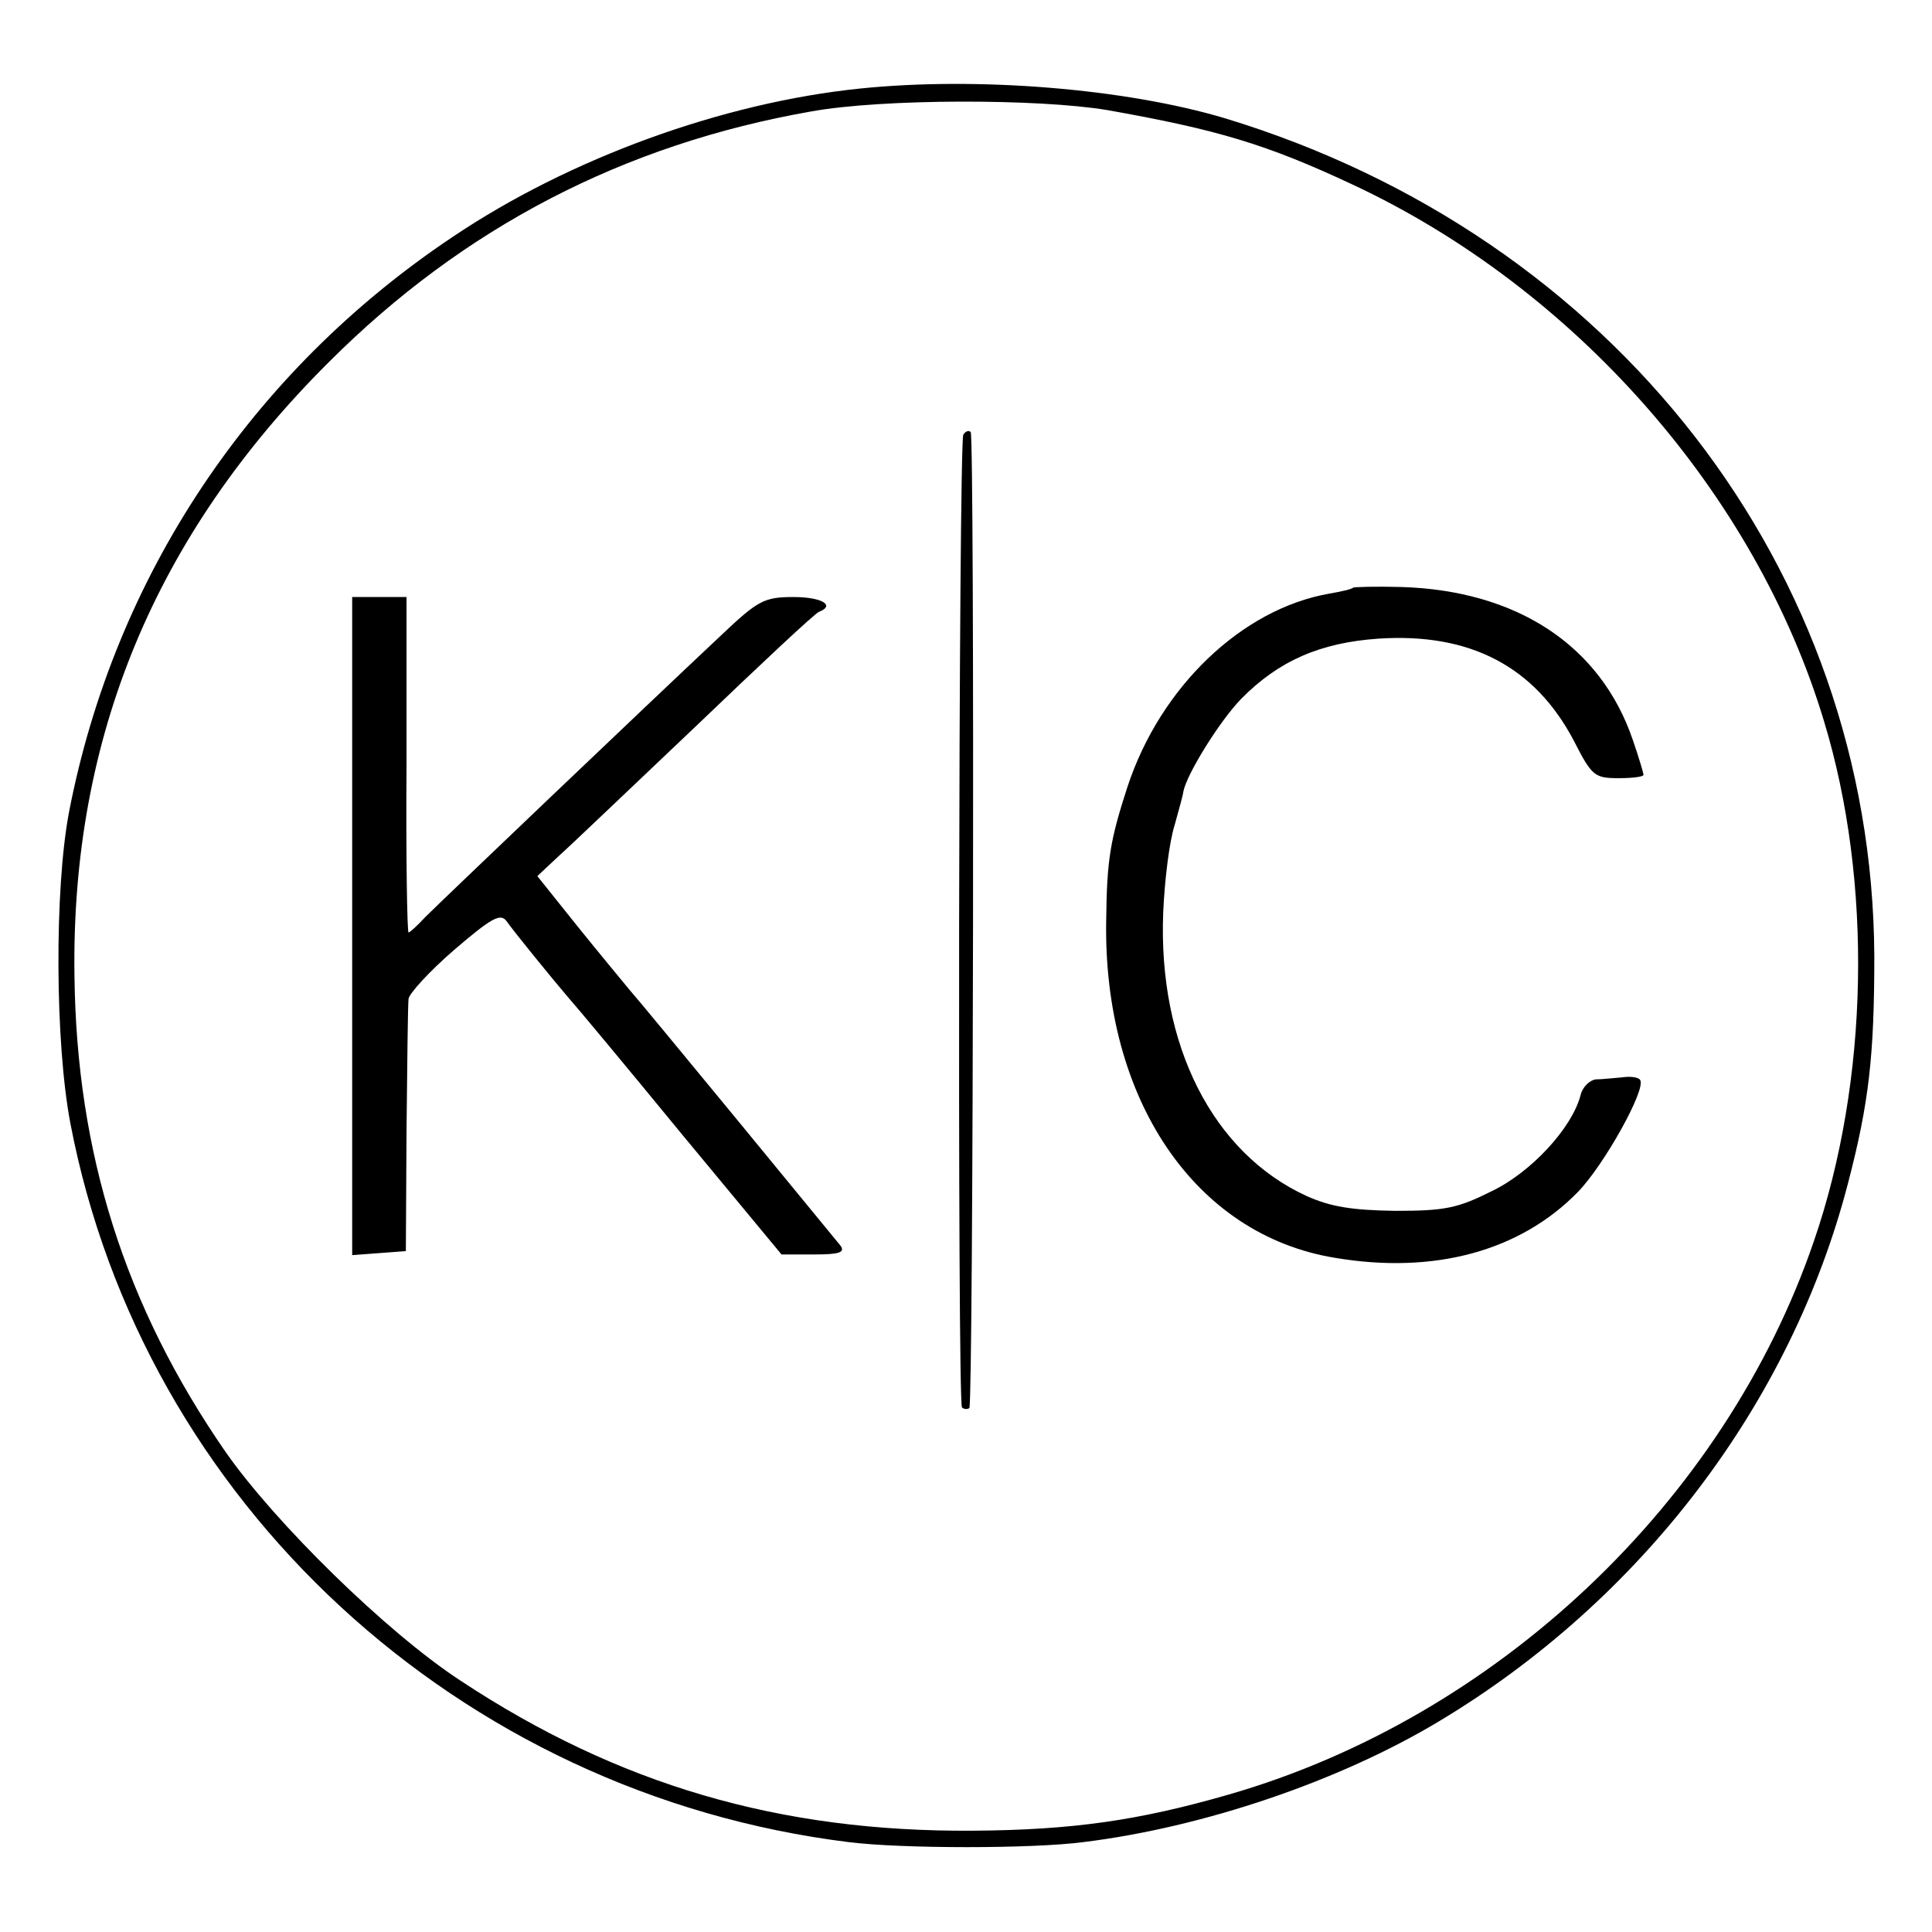
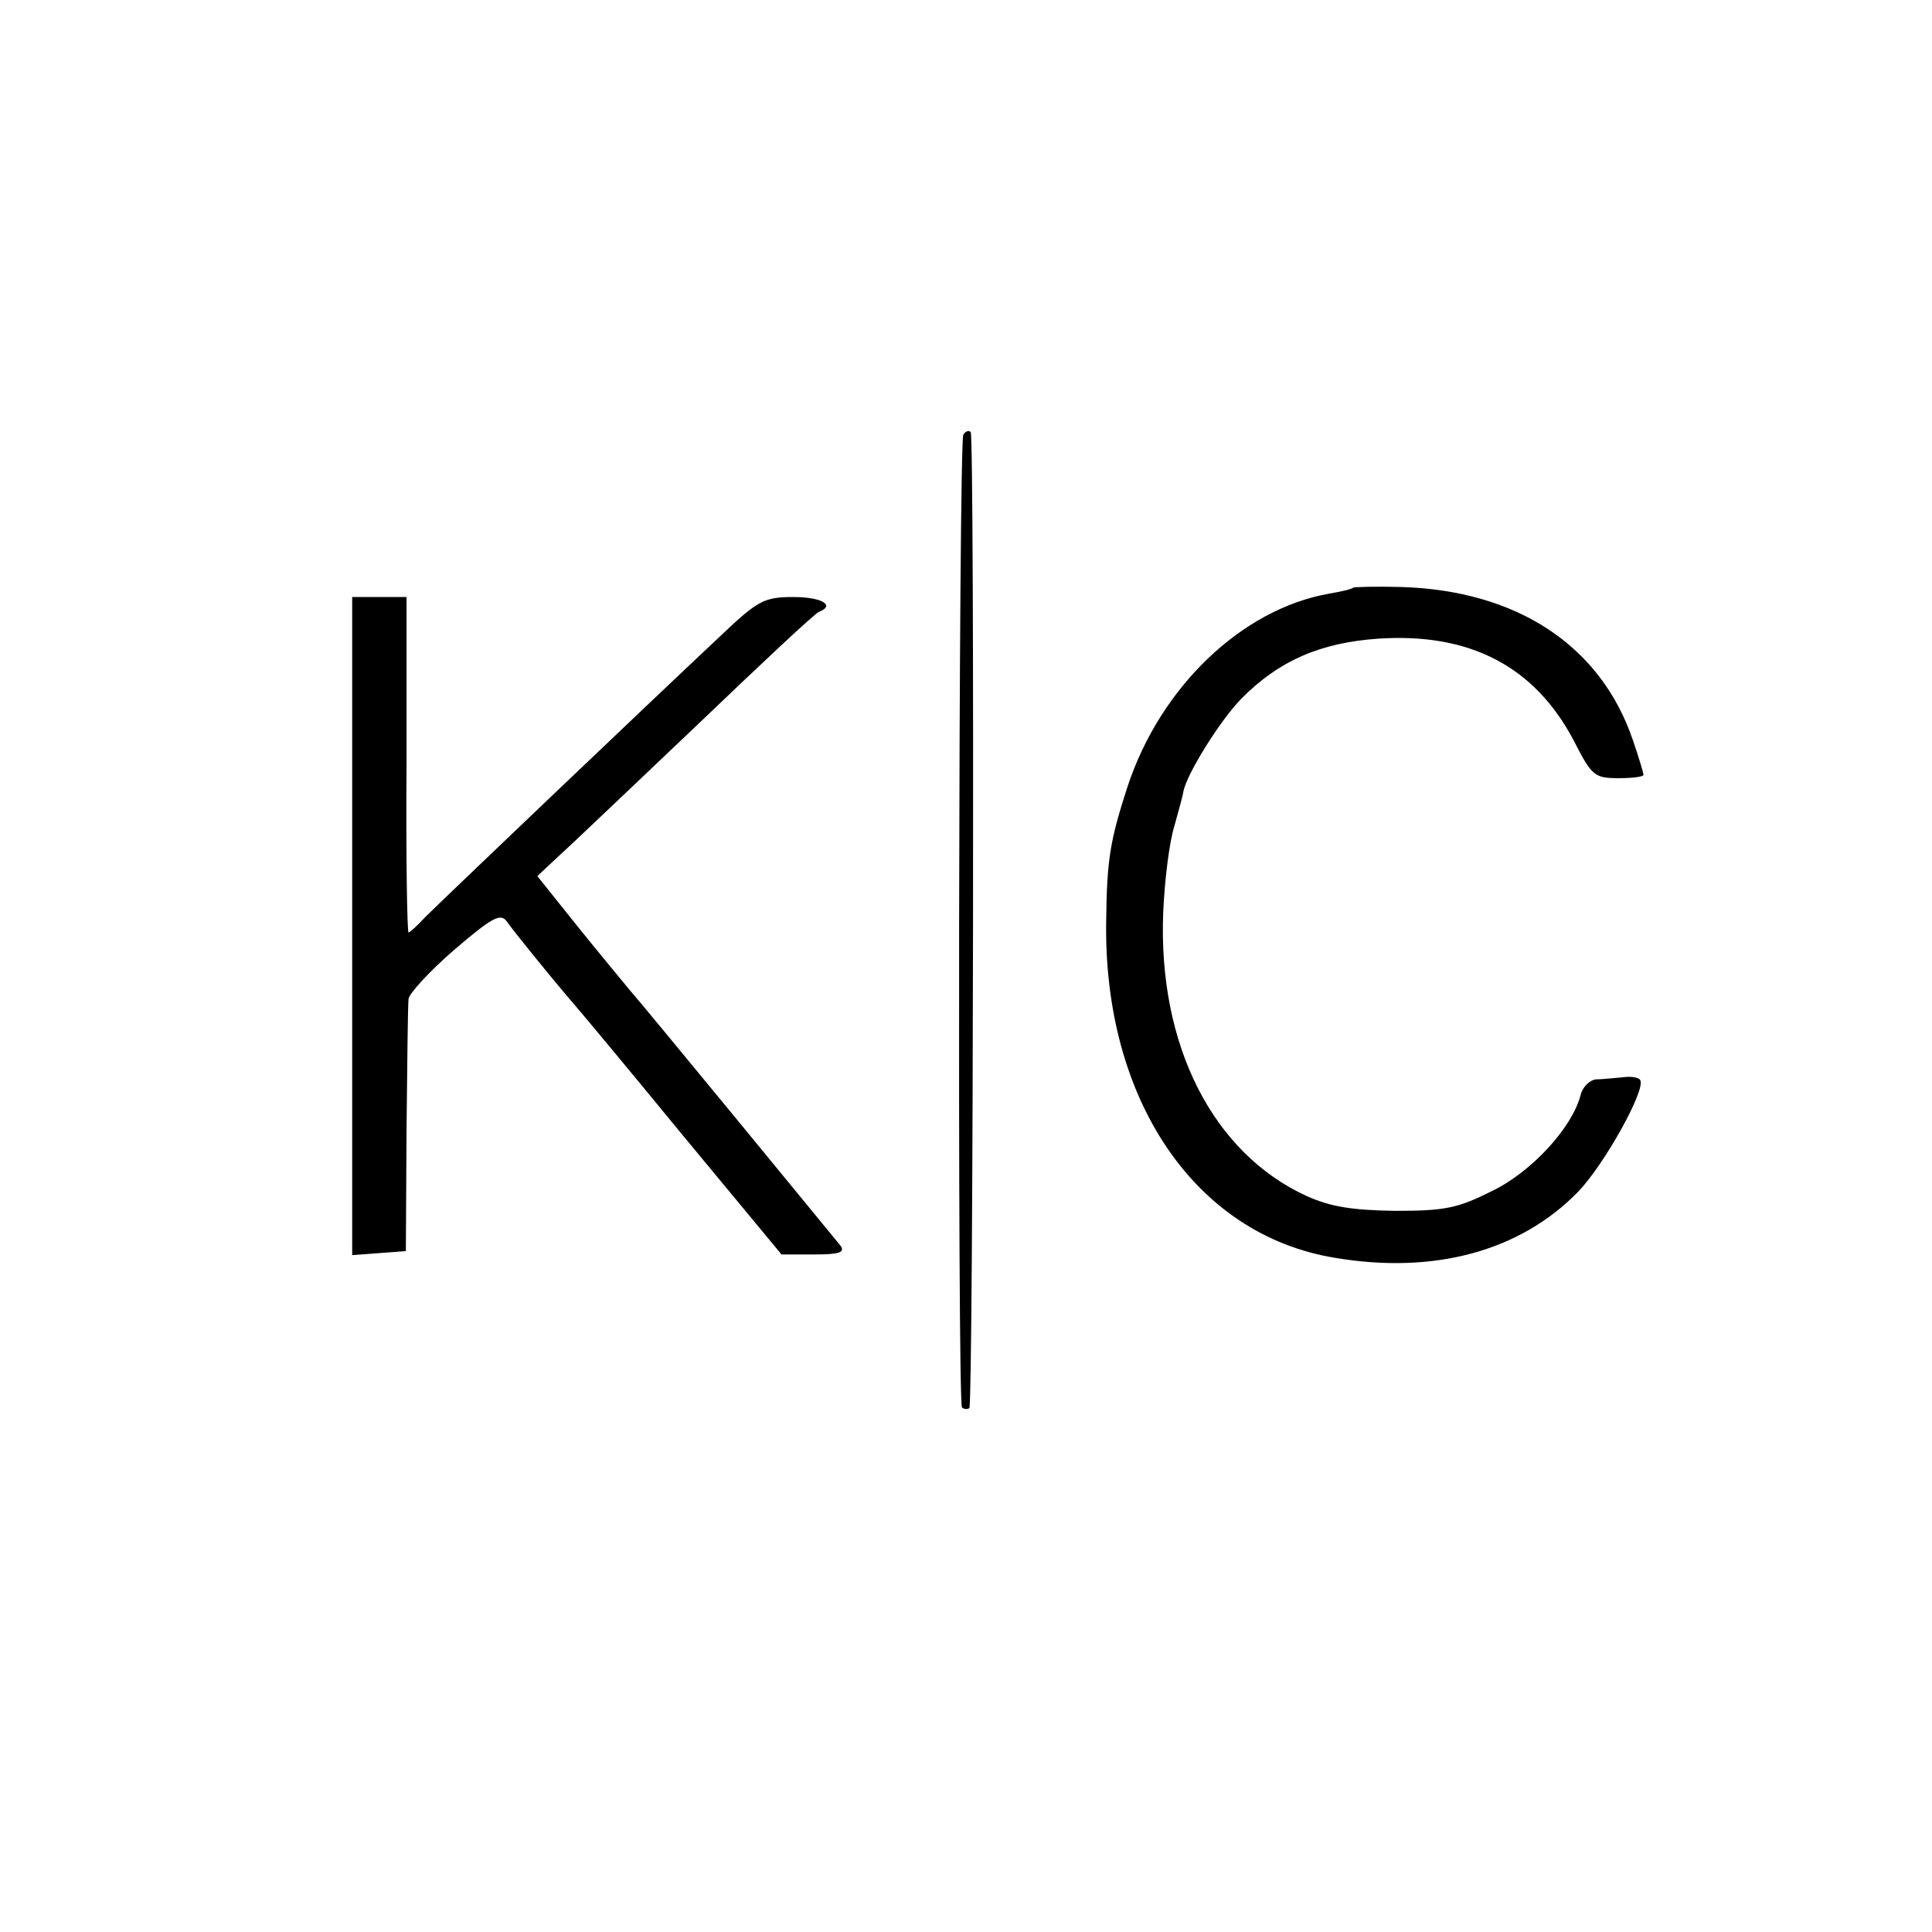
<svg xmlns="http://www.w3.org/2000/svg" version="1.0" width="288pt" height="288pt" viewBox="0 0 288 288" preserveAspectRatio="xMidYMid meet">
  <g transform="translate(0,288) scale(0.1,-0.1)" fill="#000000" stroke="none">
-     <path d="M1282 2748 c-205 -21 -433 -104 -607 -221 -301 -201 -504 -506 -572 -857 -22 -115 -21 -345 2 -465 108 -564 579 -999 1160 -1071 79 -10 274 -10 350 0 179 22 382 91 530 180 302 181 525 474 610 803 31 119 39 189 39 338 -3 576 -388 1073 -969 1249 -148 44 -368 62 -543 44z m368 -32 c164 -29 238 -51 366 -111 332 -155 601 -461 703 -800 73 -240 67 -537 -15 -775 -133 -389 -473 -710 -872 -825 -135 -39 -234 -53 -382 -54 -287 -2 -528 68 -764 224 -110 72 -276 235 -350 341 -150 217 -222 445 -225 710 -5 354 120 656 379 914 201 201 440 325 720 374 106 19 337 19 440 2z" />
    <path d="M1436 2232 c-7 -12 -9 -1442 -2 -1450 3 -3 8 -3 11 -1 6 6 8 1449 2 1455 -3 3 -8 1 -11 -4z" />
    <path d="M2017 2004 c-1 -2 -18 -6 -36 -9 -130 -23 -251 -139 -300 -287 -26 -80 -31 -109 -32 -199 -5 -267 132 -470 341 -504 148 -25 276 10 362 98 39 40 102 153 93 167 -2 4 -14 6 -27 4 -13 -1 -30 -3 -39 -3 -9 -1 -20 -11 -23 -24 -13 -49 -74 -115 -133 -143 -50 -25 -69 -29 -143 -29 -65 1 -96 6 -132 22 -140 64 -222 225 -214 423 2 47 9 105 17 130 7 25 13 47 13 50 5 26 54 105 86 138 56 57 118 84 205 90 137 9 233 -42 291 -152 27 -53 31 -56 67 -56 20 0 37 2 37 5 0 2 -7 26 -16 52 -48 141 -173 223 -346 228 -38 1 -69 0 -71 -1z" />
    <path d="M525 1500 l0 -491 40 3 40 3 1 180 c1 99 2 187 3 196 1 8 31 41 68 73 56 48 69 55 78 43 12 -17 69 -87 93 -115 10 -11 85 -101 167 -201 l150 -181 49 0 c37 0 46 3 39 13 -13 16 -292 356 -315 382 -9 11 -44 53 -77 94 l-60 75 32 30 c18 16 110 104 206 195 95 91 177 168 182 169 25 10 3 22 -38 22 -44 0 -53 -5 -108 -57 -114 -107 -419 -398 -441 -420 -12 -13 -23 -23 -25 -23 -2 0 -4 112 -3 250 l0 250 -41 0 -40 0 0 -490z" />
  </g>
</svg>